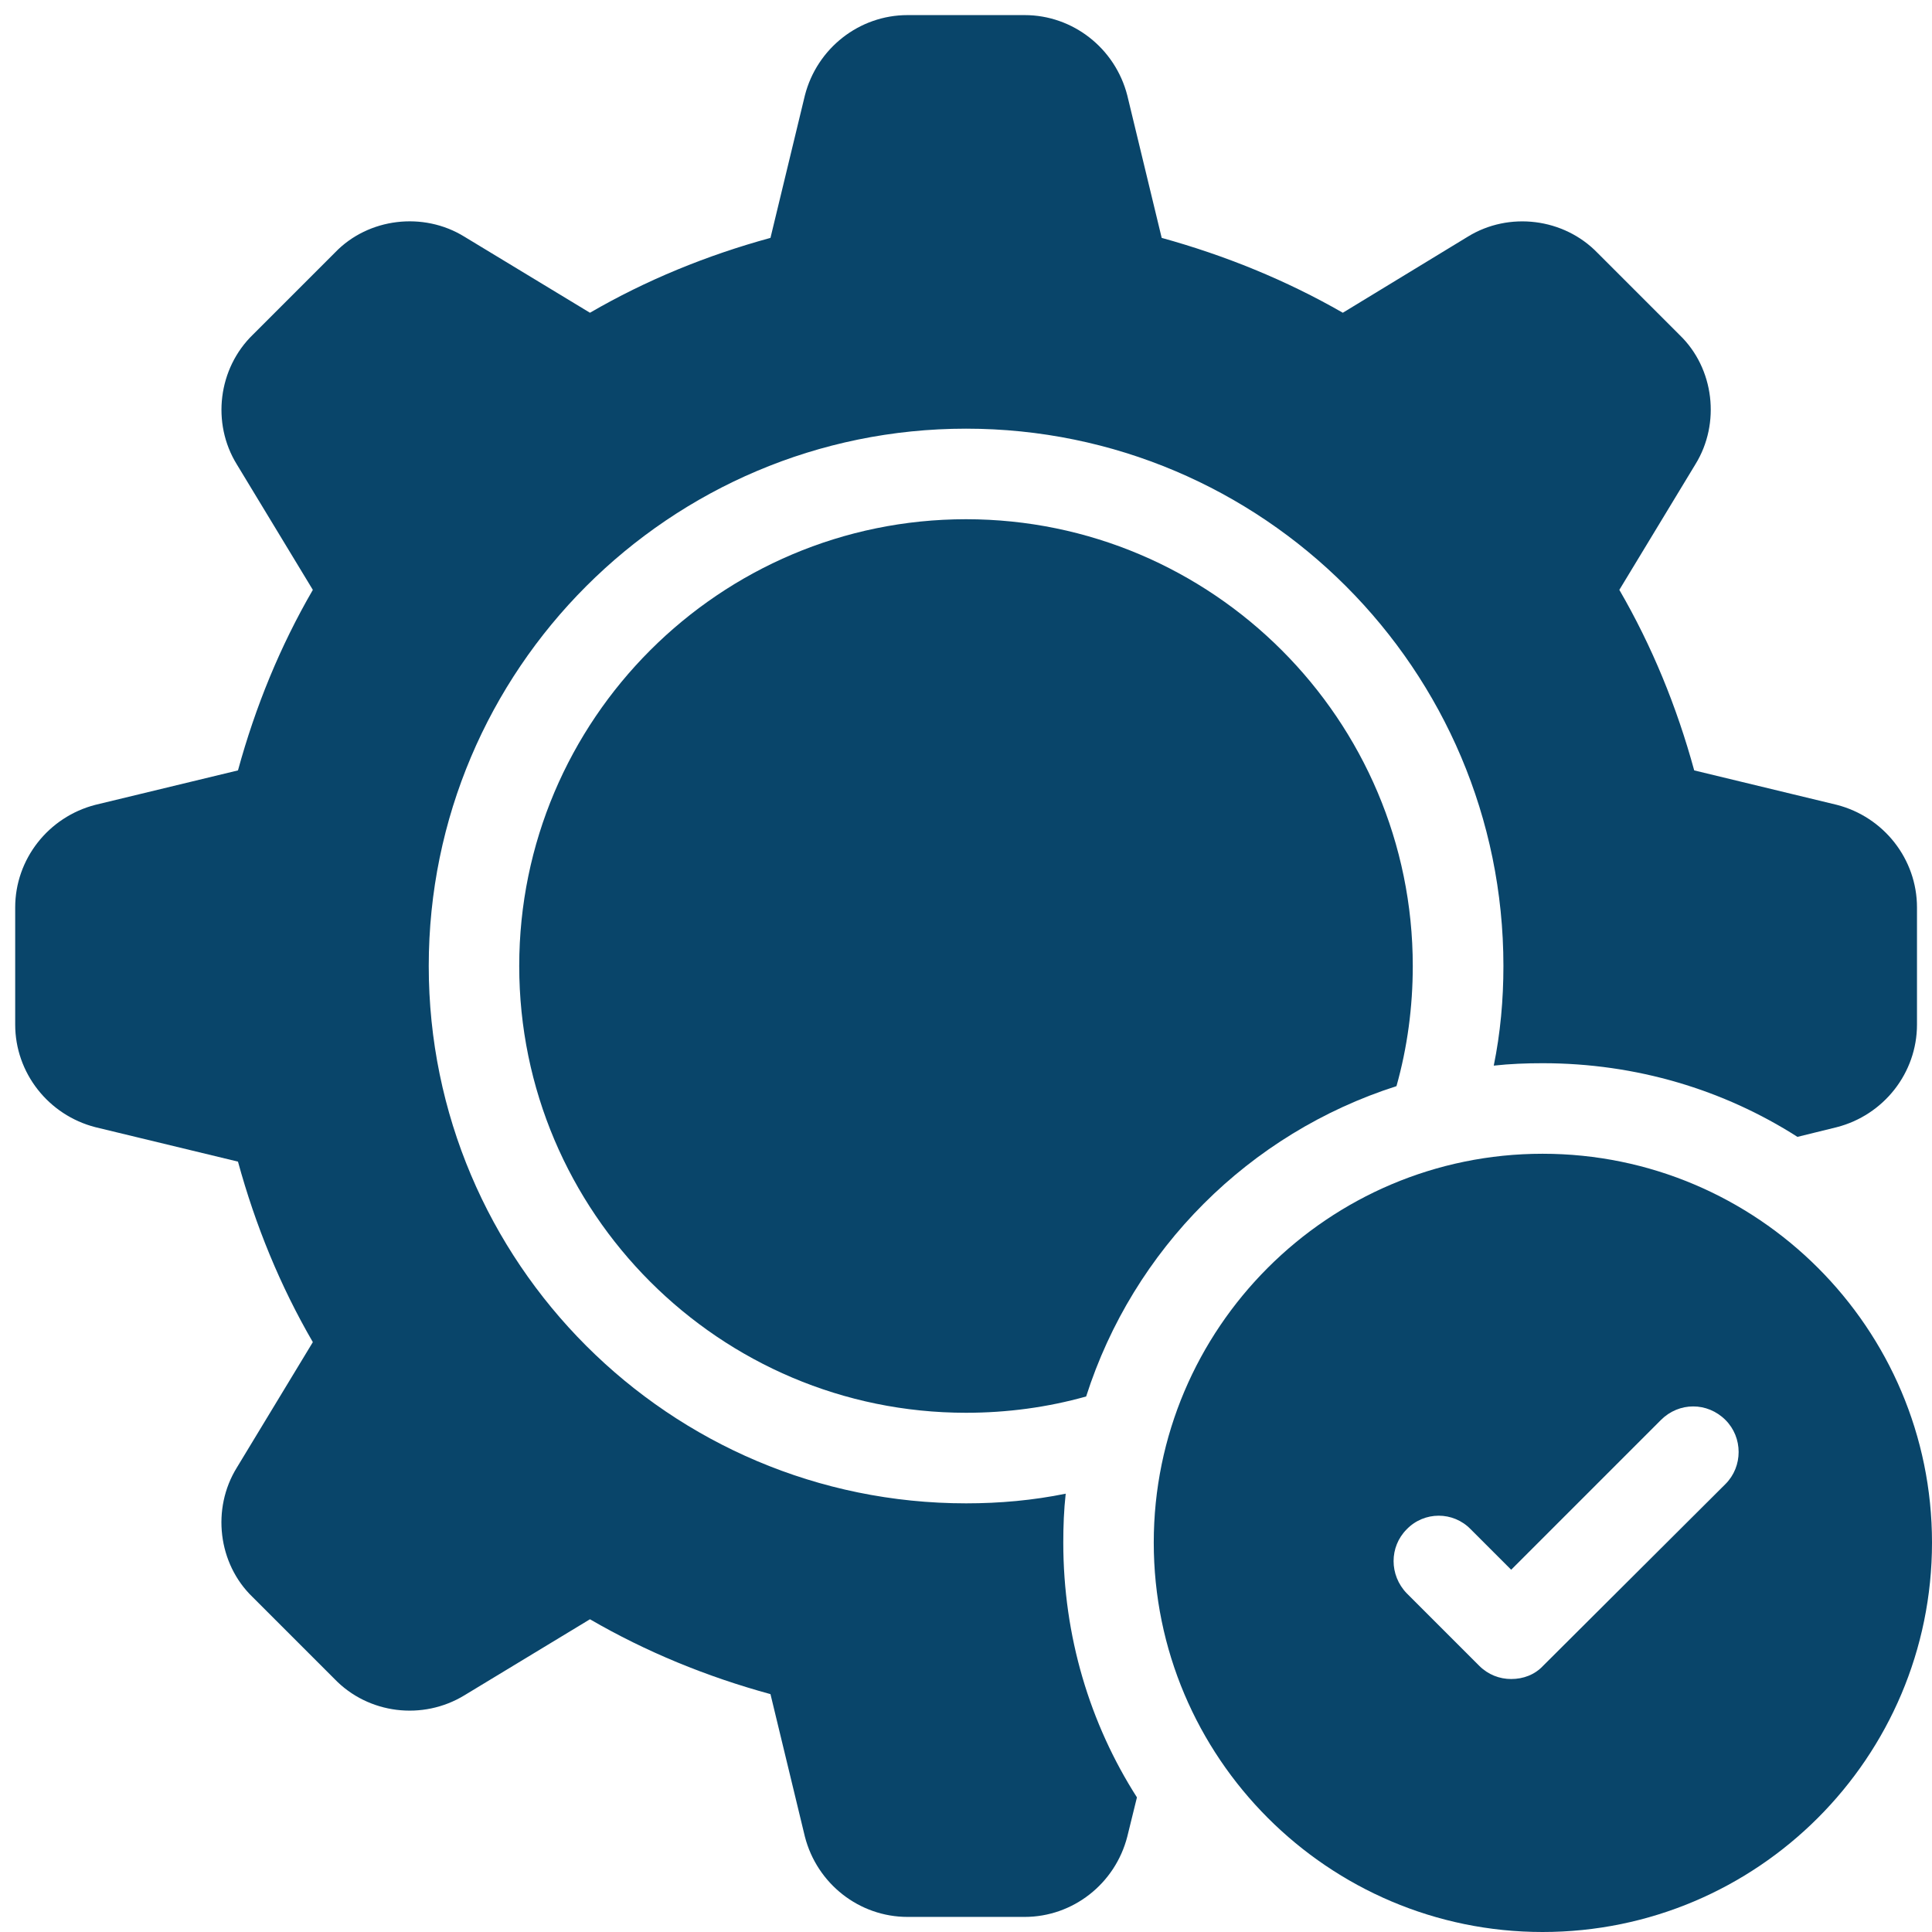
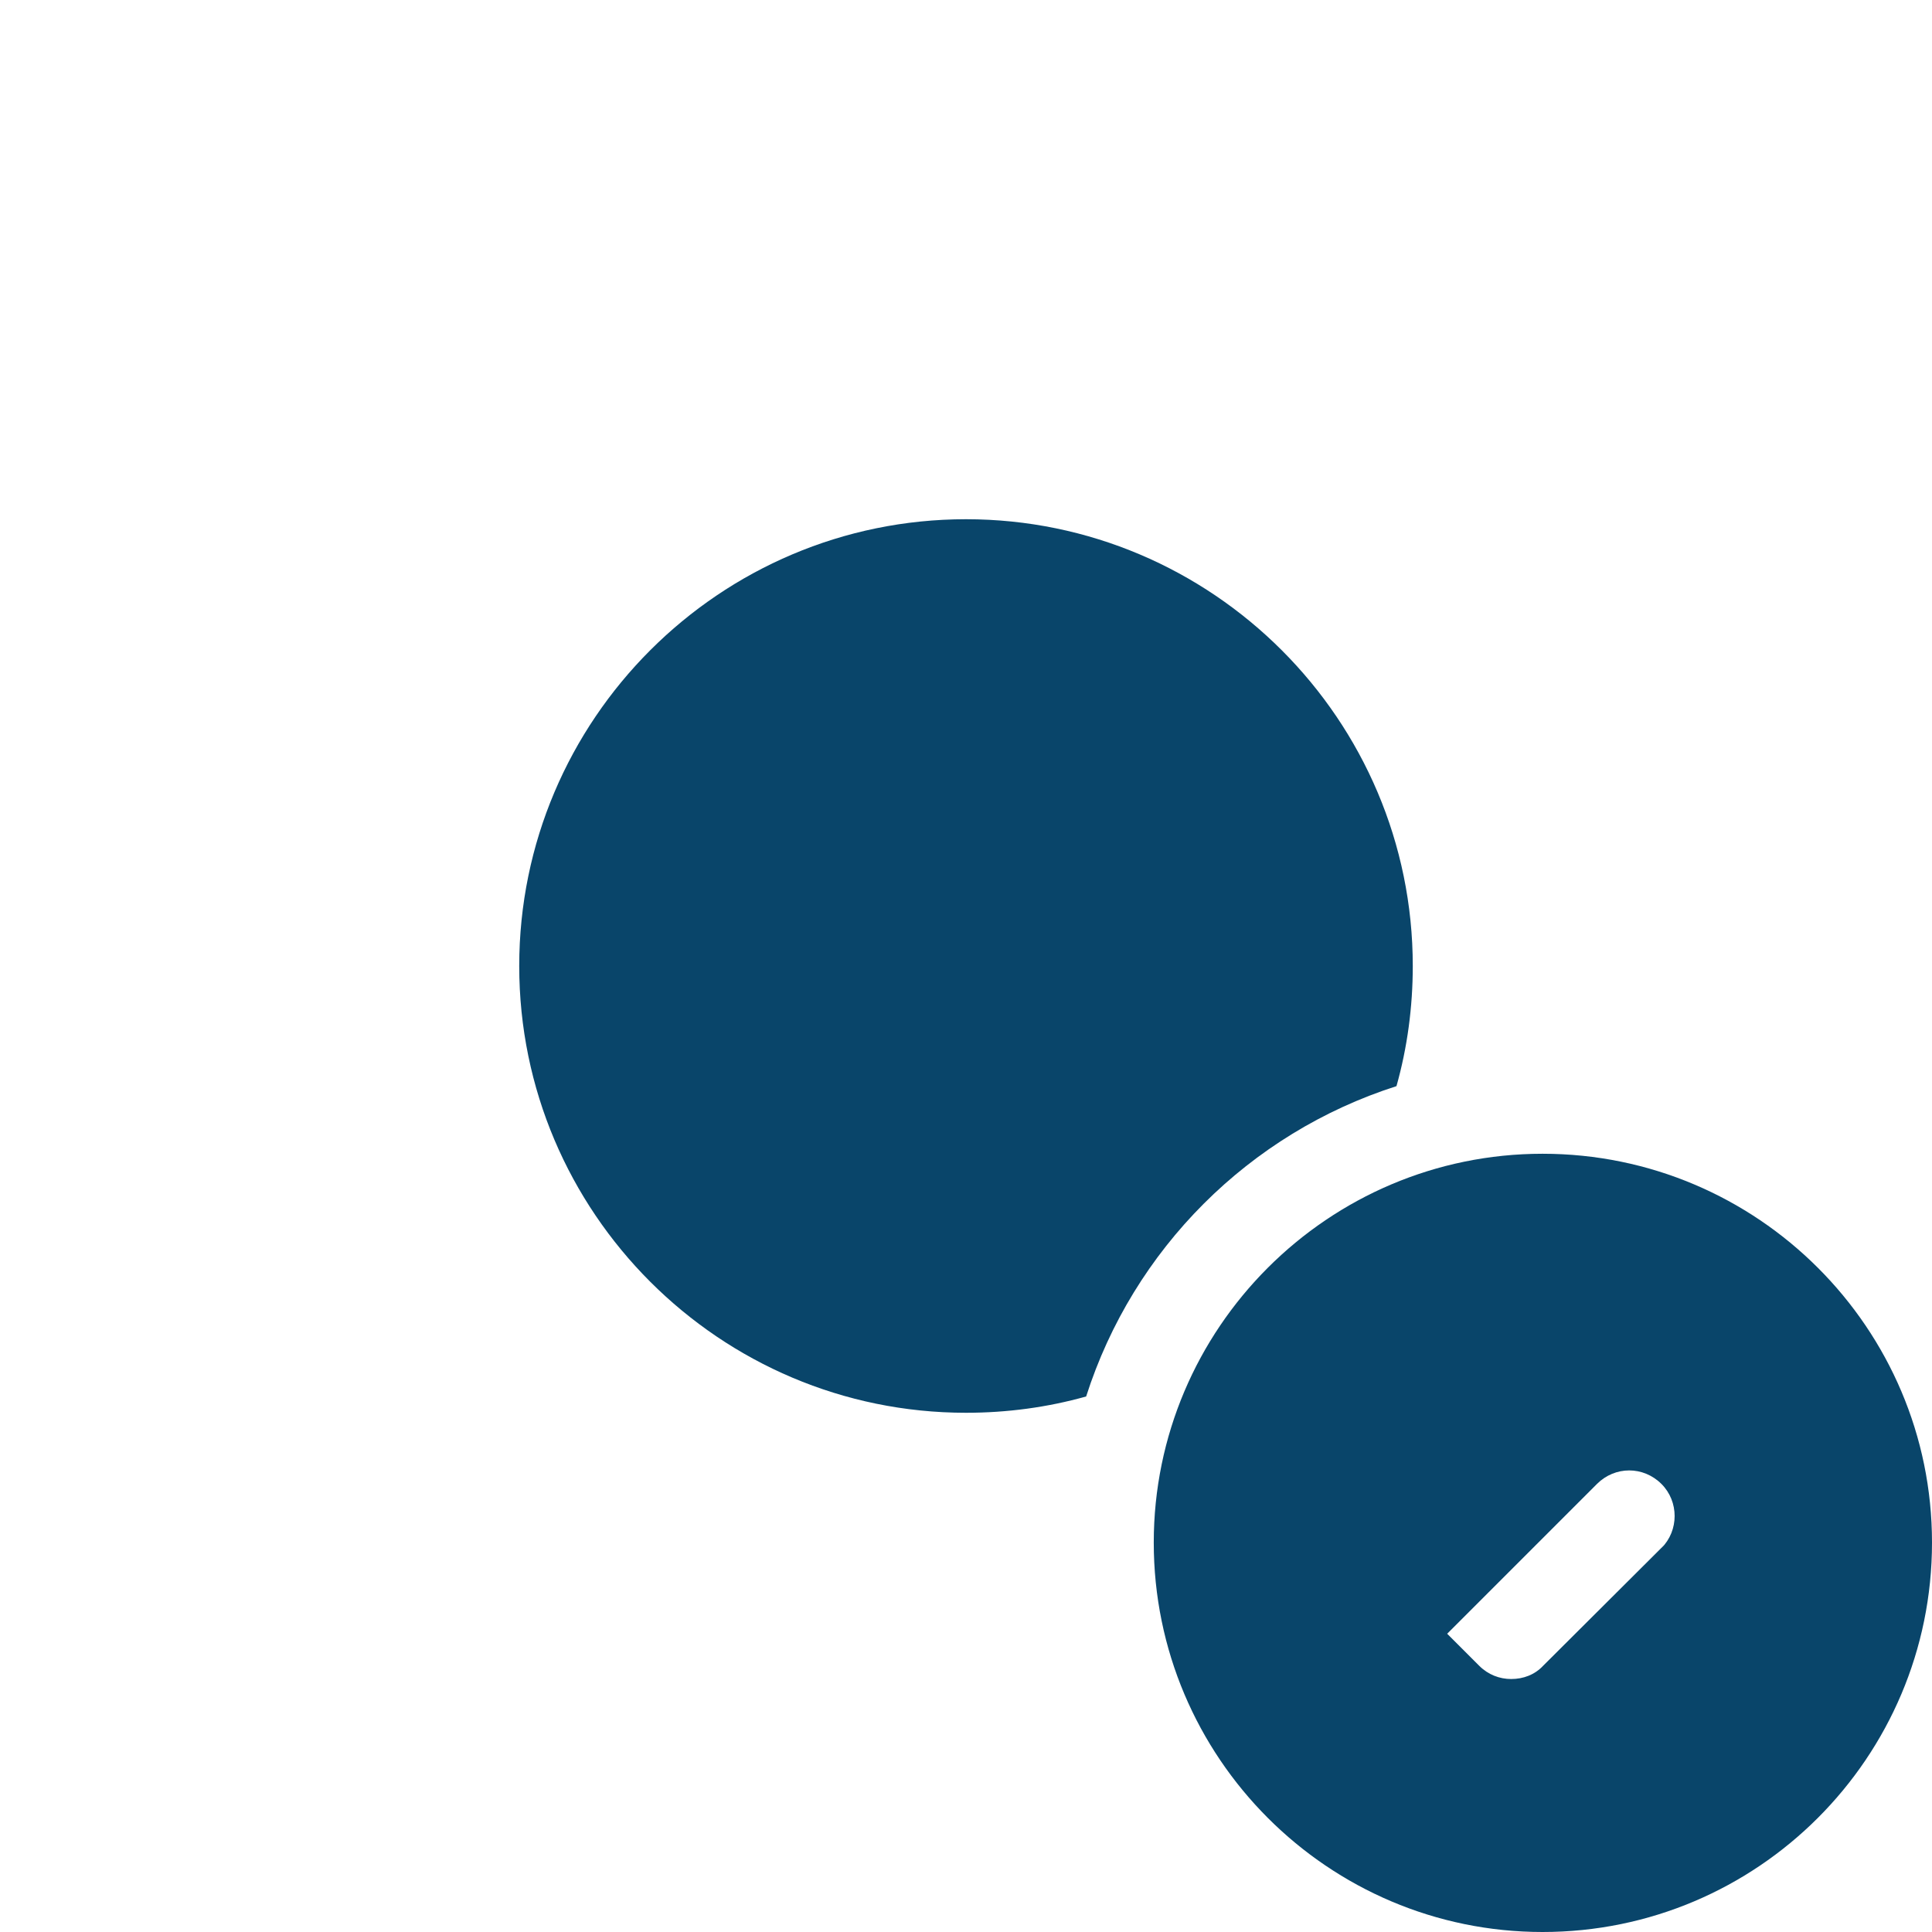
<svg xmlns="http://www.w3.org/2000/svg" width="1200pt" height="1200pt" version="1.1" viewBox="0 0 1200 1200">
  <g fill="#09456a">
    <path d="m877.5 600c0 25.5-3.375 50.625-10.125 74.625-91.5 29.25-163.5 101.25-192.75 192.75-24 6.75-49.125 10.125-74.625 10.125-153 0-277.5-124.5-277.5-277.5s124.5-277.5 277.5-277.5 277.5 124.5 277.5 277.5z" />
-     <path d="m1140.8 499.88-88.5-21.371c-10.875-39.75-26.25-77.25-46.5-112.13l47.25-78c15.75-25.5 11.625-59.625-9.75-80.25l-51-51c-21-21.75-55.125-25.875-80.625-10.125l-77.625 47.25c-35.25-20.25-73.125-35.625-112.5-46.5l-21.375-88.5c-7.5-29.25-33.75-49.875-63.75-49.875h-72.746c-30 0-56.25 20.625-63.75 49.875l-21.375 88.5c-39.75 10.875-77.25 26.25-112.12 46.5l-78-47.25c-25.5-15.75-59.625-11.625-80.25 9.75l-51 51c-21.75 21-25.875 55.125-10.125 80.625l47.25 78c-20.25 34.879-35.625 72.379-46.5 112.13l-88.5 21.371c-29.25 7.5-49.875 33.75-49.875 63.75v72.75c0 30 20.625 56.25 49.875 63.75l88.5 21.375c10.875 39.75 26.25 77.25 46.5 112.12l-47.25 78c-15.75 25.5-11.625 59.625 9.75 80.25l51 51c21 21.75 54.75 25.875 80.625 10.125l78-47.246c34.875 20.25 72.375 35.625 112.12 46.5l21.375 88.5c7.5 29.25 33.75 49.875 63.75 49.875h72.746c30 0 56.25-20.625 63.75-49.875l6-24.375c-29.25-45.75-45.75-100.12-45.75-158.25 0-10.125 0.375-20.25 1.5-30.375-20.25 4.125-40.875 6-61.875 6-184.12 0-333.75-149.62-333.75-333.75s149.63-333.75 333.75-333.75 333.75 149.62 333.75 333.75c0 21-1.875 41.625-6 61.875 10.125-1.125 20.25-1.5 30.375-1.5 58.125 0 112.5 16.5 158.25 45.75l24.375-6c29.25-7.5 49.875-33.75 49.875-63.75v-72.75c0-30-20.625-56.25-49.875-63.75z" />
-     <path d="m958.12 716.62c-133.12 0-241.5 108.38-241.5 241.5 0 133.5 108.38 241.88 241.5 241.88 133.5 0 241.88-108.38 241.88-241.88 0-133.12-108.38-241.5-241.88-241.5zm113.62 205.12-113.25 112.88c-5.25 5.625-12.375 8.25-19.875 8.25-7.125 0-14.25-2.625-19.875-8.25l-45-45c-10.875-11.25-10.875-28.875 0-39.754 10.875-11.25 28.875-11.25 39.75 0l25.125 25.125 93-93c11.25-11.25 28.875-11.25 40.125 0 10.875 10.875 10.875 28.875 0 39.75z" />
+     <path d="m958.12 716.62c-133.12 0-241.5 108.38-241.5 241.5 0 133.5 108.38 241.88 241.5 241.88 133.5 0 241.88-108.38 241.88-241.88 0-133.12-108.38-241.5-241.88-241.5zm113.62 205.12-113.25 112.88c-5.25 5.625-12.375 8.25-19.875 8.25-7.125 0-14.25-2.625-19.875-8.25l-45-45l25.125 25.125 93-93c11.25-11.25 28.875-11.25 40.125 0 10.875 10.875 10.875 28.875 0 39.75z" />
  </g>
</svg>